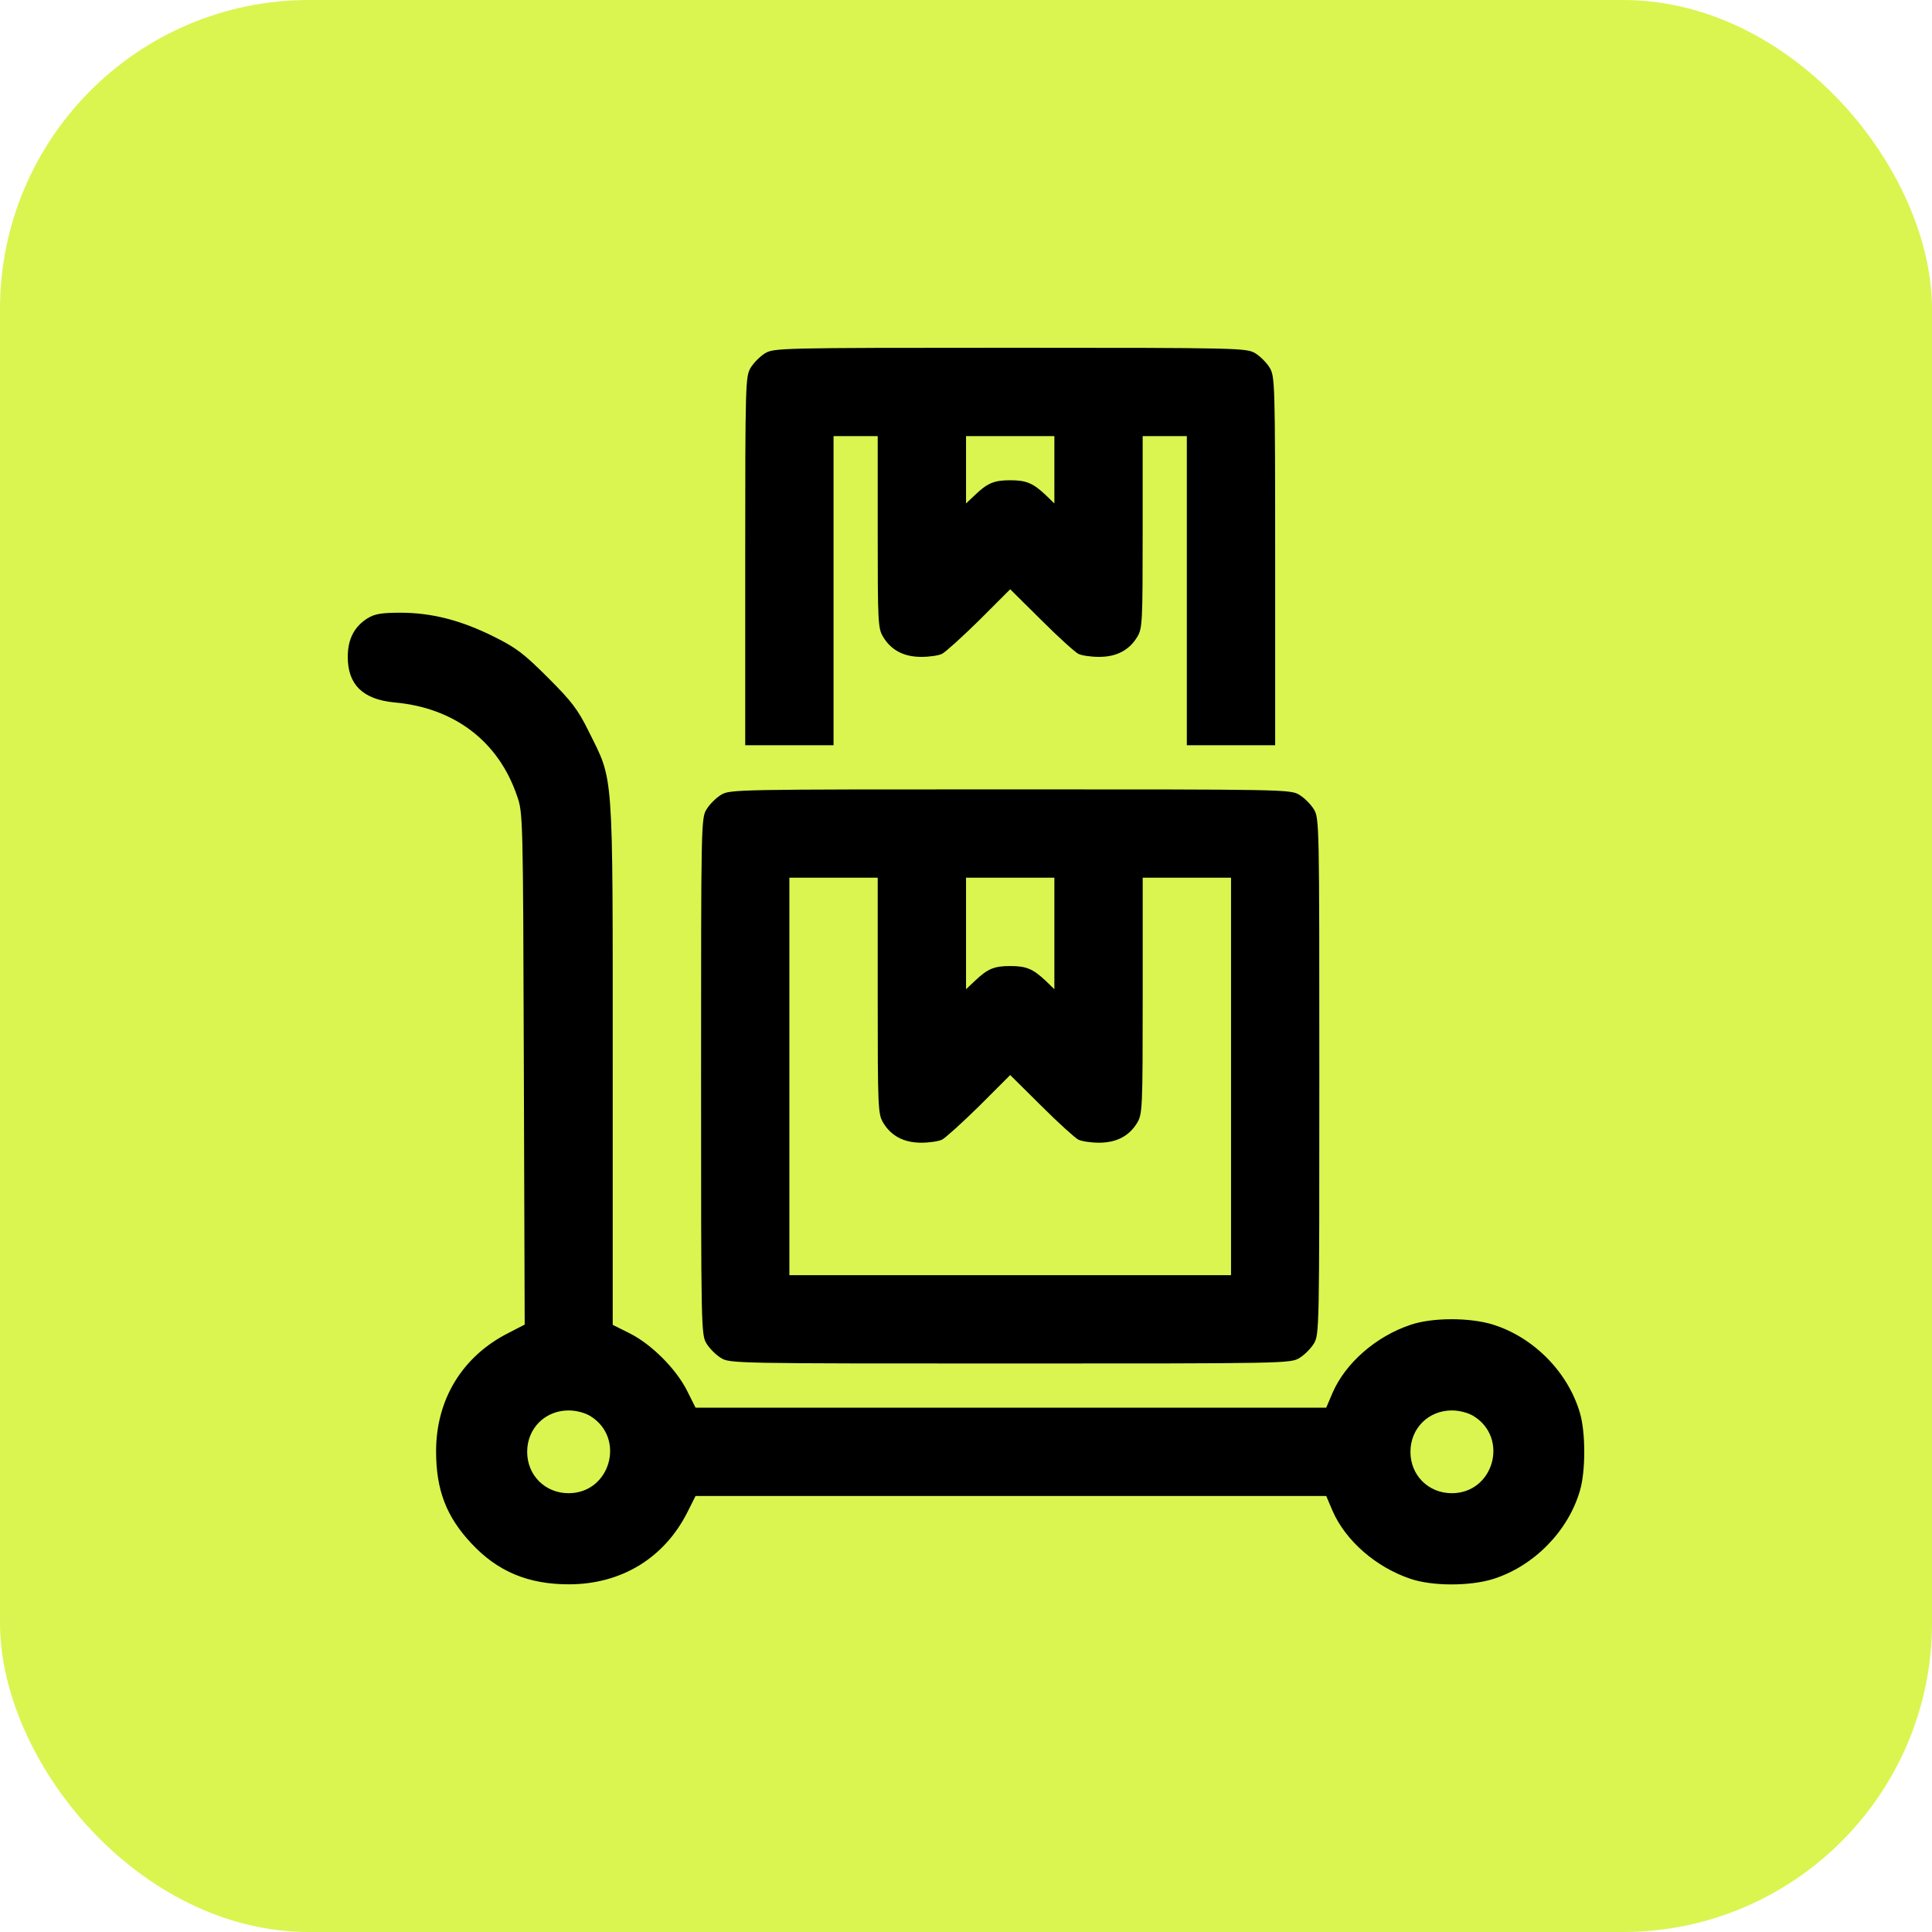
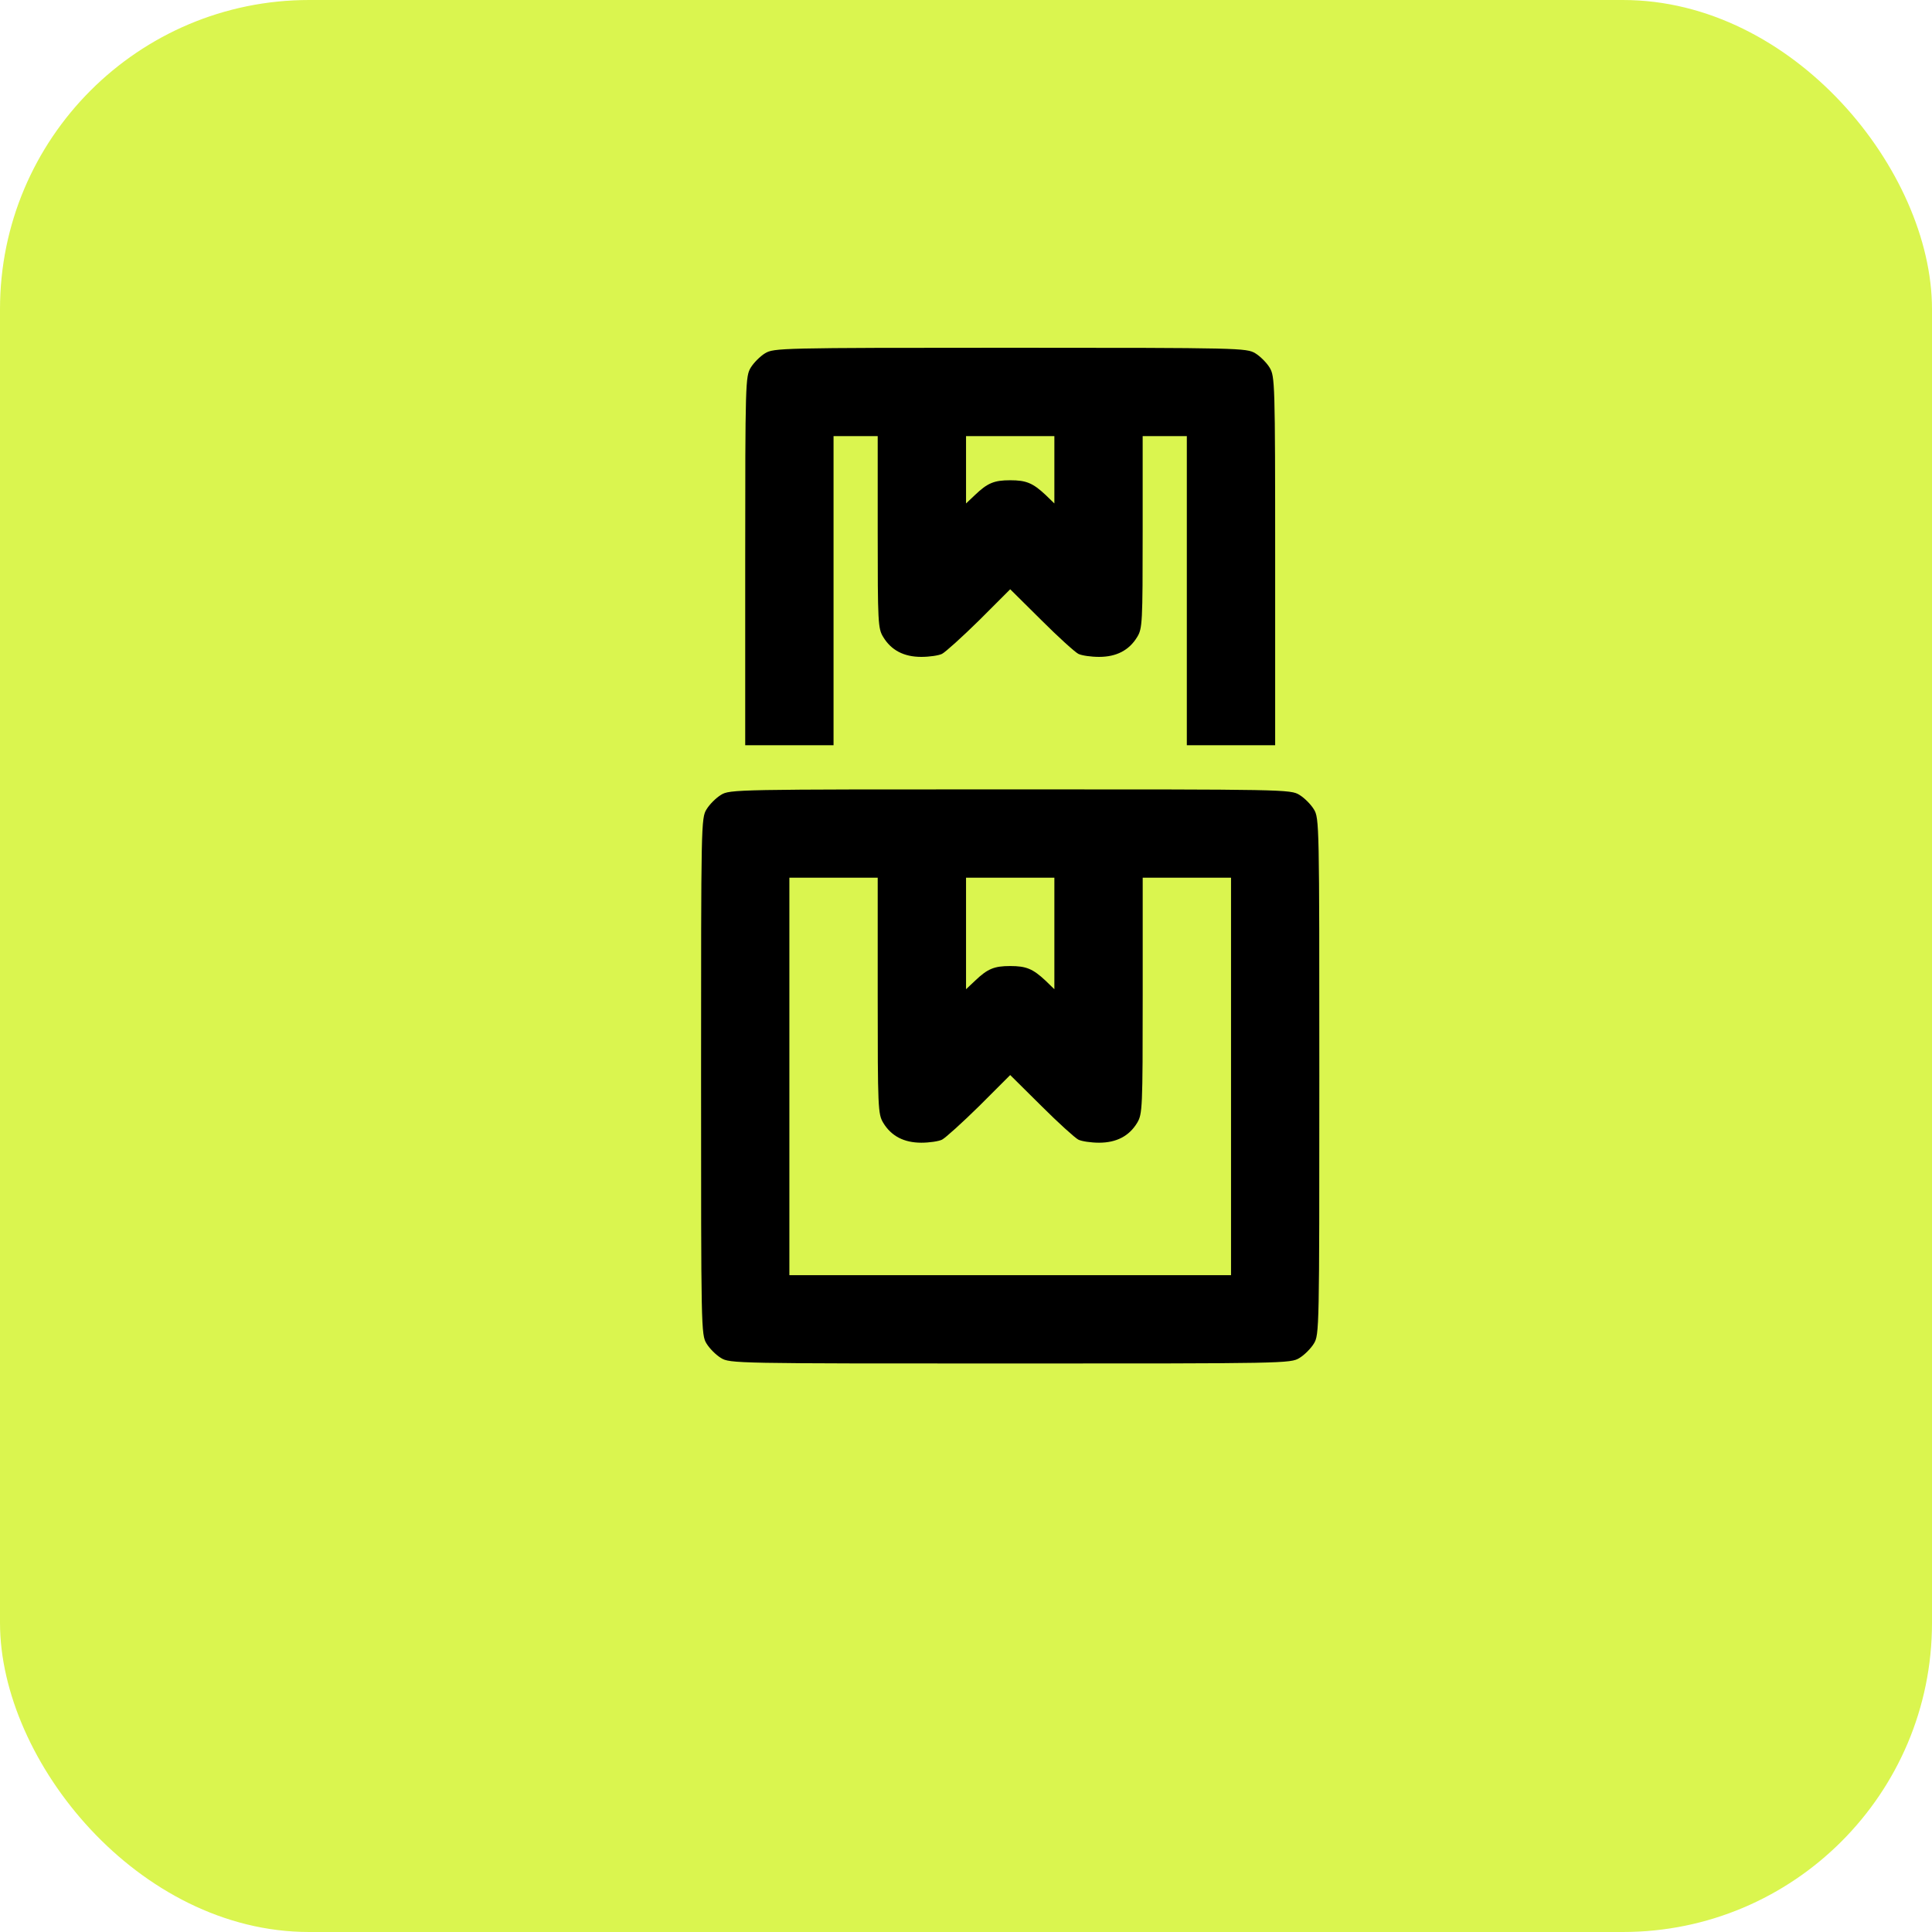
<svg xmlns="http://www.w3.org/2000/svg" width="50" height="50" viewBox="0 0 50 50" fill="none">
  <rect width="50" height="50" rx="8" fill="#DAF54F" />
  <path d="M19.8 9.143C19.672 9.221 19.508 9.386 19.429 9.514C19.293 9.743 19.286 9.886 19.286 14.514V19.286H20.429H21.572V15.286V11.286H22.143H22.715V13.764C22.715 16.122 22.722 16.265 22.858 16.486C23.065 16.829 23.393 17 23.843 17C24.051 17 24.294 16.965 24.379 16.922C24.465 16.879 24.901 16.486 25.344 16.05L26.144 15.25L26.951 16.05C27.387 16.486 27.822 16.879 27.908 16.922C27.994 16.965 28.237 17 28.444 17C28.894 17 29.222 16.829 29.43 16.486C29.565 16.265 29.572 16.122 29.572 13.764V11.286H30.144H30.715V15.286V19.286H31.858H33.001V14.514C33.001 9.886 32.994 9.743 32.858 9.514C32.78 9.386 32.615 9.221 32.487 9.143C32.258 9.007 32.115 9 26.144 9C20.172 9 20.029 9.007 19.8 9.143ZM27.287 12.157V13.029L27.058 12.807C26.729 12.5 26.558 12.429 26.144 12.429C25.729 12.429 25.558 12.5 25.236 12.807L25.001 13.029V12.157V11.286H26.144H27.287V12.157Z" fill="black" />
-   <path d="M9.514 16C9.171 16.215 9 16.536 9 17C9 17.722 9.393 18.1 10.207 18.179C11.757 18.315 12.9 19.186 13.379 20.593C13.536 21.029 13.536 21.115 13.557 27.658L13.579 34.28L13.165 34.494C11.972 35.094 11.286 36.209 11.286 37.559C11.286 38.559 11.55 39.252 12.2 39.944C12.879 40.673 13.672 41.002 14.722 41.002C16.079 41.002 17.193 40.323 17.793 39.13L18 38.716H26.165H34.323L34.487 39.102C34.823 39.873 35.609 40.559 36.502 40.859C37.066 41.052 38.037 41.052 38.637 40.866C39.687 40.537 40.58 39.637 40.888 38.58C41.038 38.073 41.038 37.073 40.888 36.566C40.58 35.508 39.687 34.608 38.637 34.28C38.037 34.094 37.066 34.094 36.502 34.287C35.609 34.587 34.823 35.273 34.487 36.044L34.323 36.43H26.165H18L17.779 35.987C17.493 35.423 16.865 34.794 16.3 34.508L15.857 34.287V27.508C15.857 19.8 15.886 20.243 15.236 18.929C14.95 18.35 14.793 18.15 14.179 17.536C13.565 16.922 13.364 16.765 12.786 16.479C11.929 16.05 11.164 15.857 10.364 15.857C9.879 15.857 9.7 15.886 9.514 16ZM15.272 36.644C16.2 37.209 15.8 38.644 14.715 38.644C14.107 38.644 13.643 38.18 13.643 37.573C13.643 36.966 14.107 36.502 14.715 36.502C14.908 36.502 15.129 36.559 15.272 36.644ZM38.13 36.644C39.059 37.209 38.659 38.644 37.573 38.644C36.966 38.644 36.502 38.18 36.502 37.573C36.502 36.966 36.966 36.502 37.573 36.502C37.766 36.502 37.987 36.559 38.13 36.644Z" fill="black" />
  <path d="M18.658 20.572C18.529 20.651 18.365 20.815 18.286 20.944C18.144 21.172 18.144 21.322 18.144 27.858C18.144 34.394 18.144 34.544 18.286 34.773C18.365 34.901 18.529 35.066 18.658 35.144C18.887 35.287 19.037 35.287 26.144 35.287C33.252 35.287 33.401 35.287 33.63 35.144C33.759 35.066 33.923 34.901 34.002 34.773C34.144 34.544 34.144 34.394 34.144 27.858C34.144 21.322 34.144 21.172 34.002 20.944C33.923 20.815 33.759 20.651 33.63 20.572C33.401 20.429 33.252 20.429 26.144 20.429C19.037 20.429 18.887 20.429 18.658 20.572ZM22.715 25.765C22.715 28.687 22.722 28.83 22.858 29.058C23.065 29.401 23.394 29.573 23.844 29.573C24.051 29.573 24.294 29.537 24.38 29.494C24.465 29.451 24.901 29.058 25.344 28.622L26.144 27.822L26.951 28.622C27.387 29.058 27.823 29.451 27.908 29.494C27.994 29.537 28.237 29.573 28.444 29.573C28.894 29.573 29.223 29.401 29.43 29.058C29.566 28.83 29.573 28.687 29.573 25.765V22.715H30.716H31.859V27.858V33.001H26.144H20.429V27.858V22.715H21.572H22.715V25.765ZM27.287 24.158V25.601L27.058 25.379C26.73 25.072 26.558 25.001 26.144 25.001C25.73 25.001 25.558 25.072 25.237 25.379L25.001 25.601V24.158V22.715H26.144H27.287V24.158Z" fill="black" />
</svg>